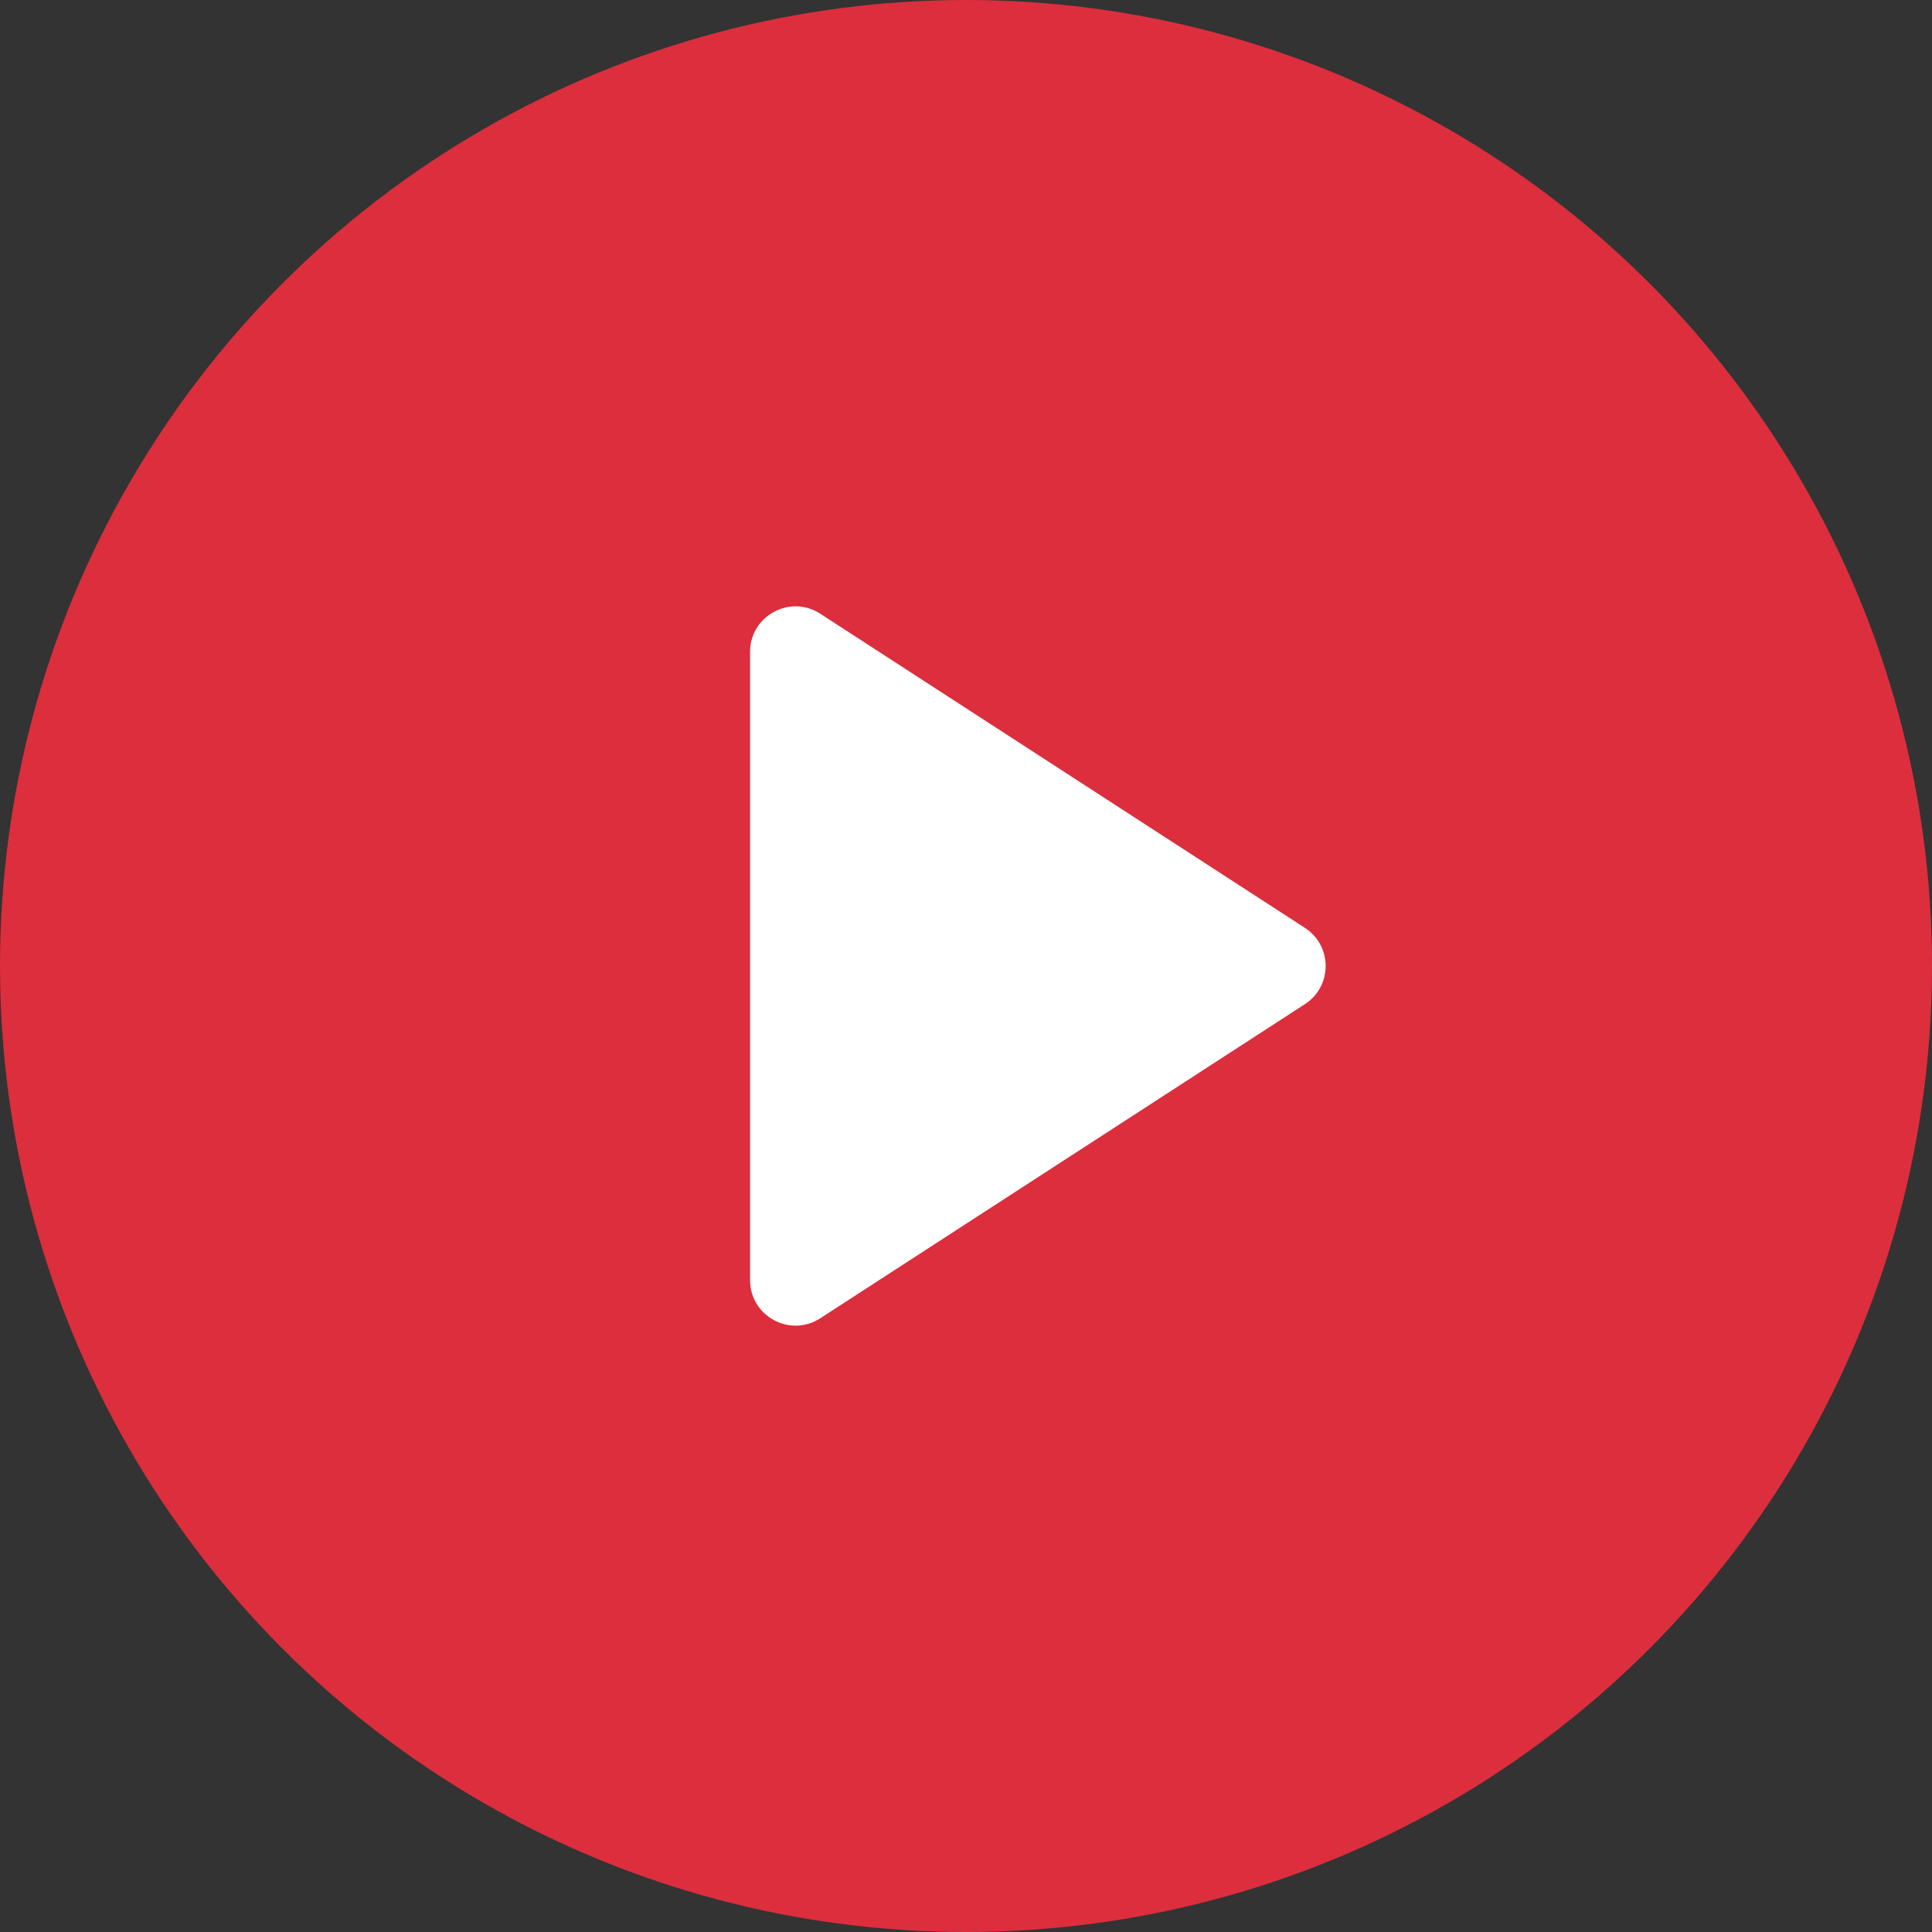
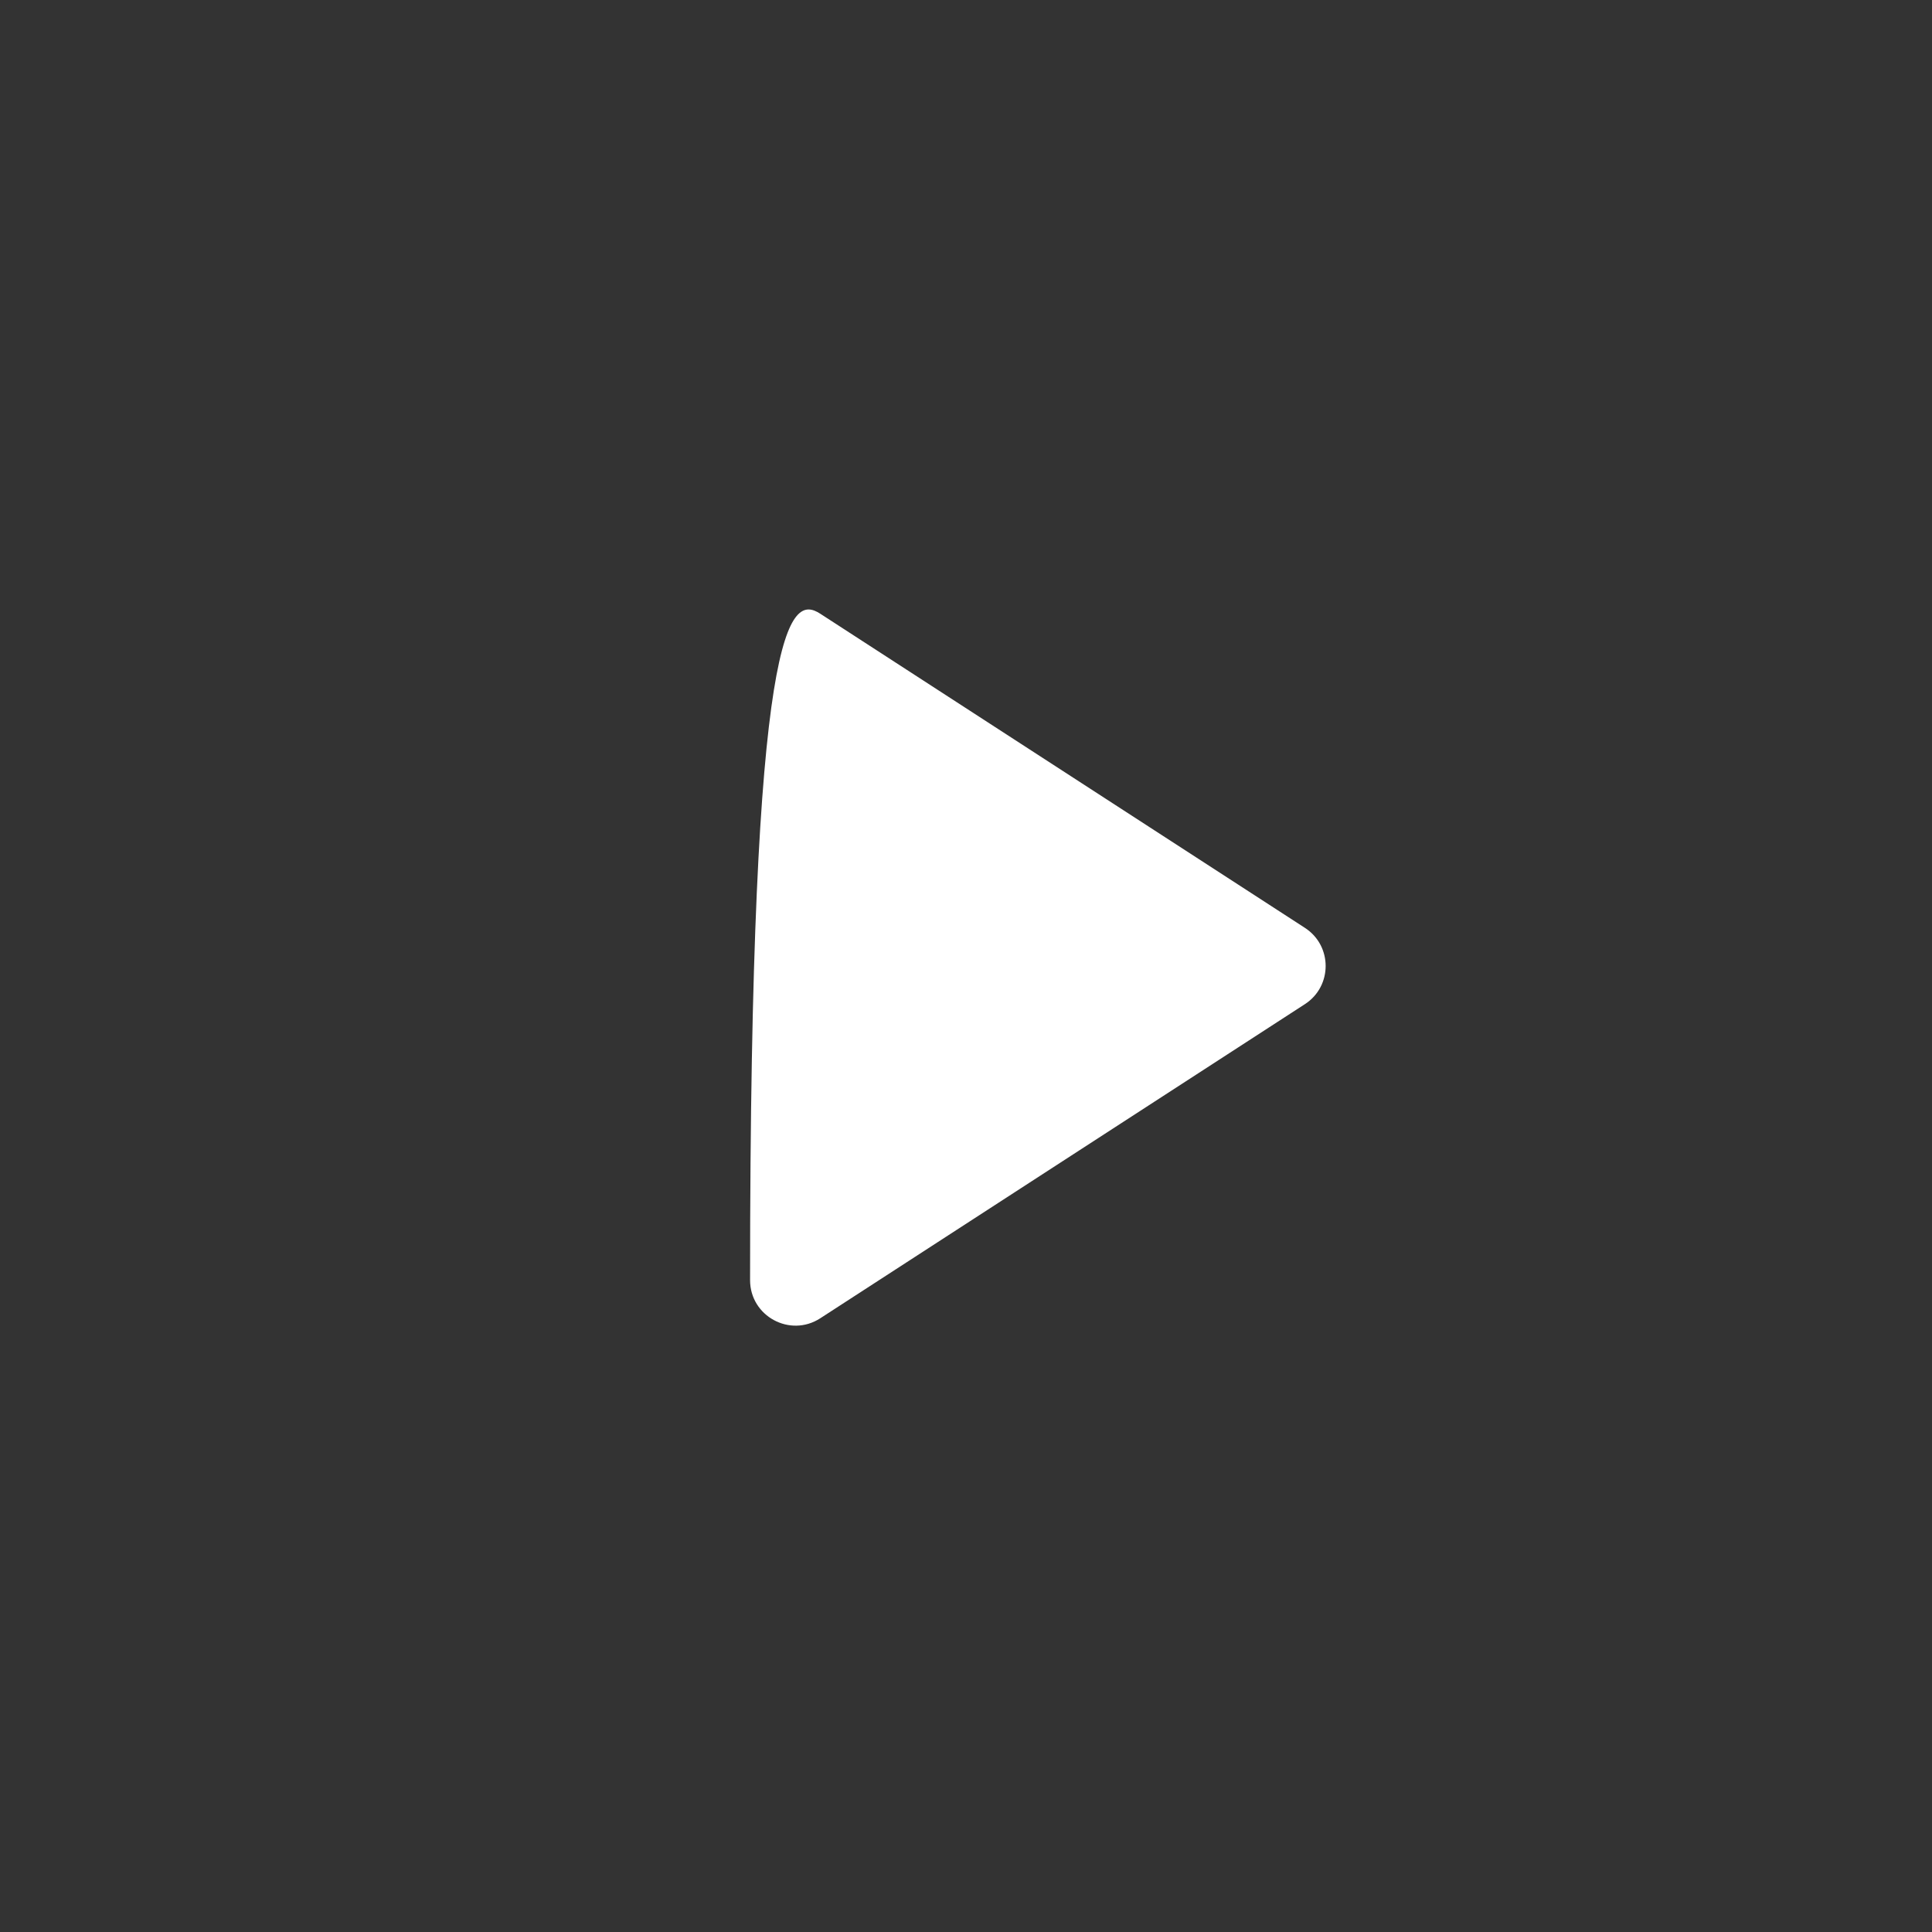
<svg xmlns="http://www.w3.org/2000/svg" width="85" height="85" viewBox="0 0 85 85" fill="none">
  <rect x="0" y="0" width="85" height="85" fill="#333333" stroke="none" />
-   <circle cx="42.5" cy="42.5" r="42.5" fill="#DC2E3D" />
-   <path d="M57.411 40.822C58.627 41.61 58.627 43.39 57.411 44.178L36.088 57.999C34.757 58.861 33 57.906 33 56.32L33 28.68C33 27.094 34.757 26.139 36.088 27.001L57.411 40.822Z" fill="white" />
+   <path d="M57.411 40.822C58.627 41.61 58.627 43.39 57.411 44.178L36.088 57.999C34.757 58.861 33 57.906 33 56.32C33 27.094 34.757 26.139 36.088 27.001L57.411 40.822Z" fill="white" />
</svg>